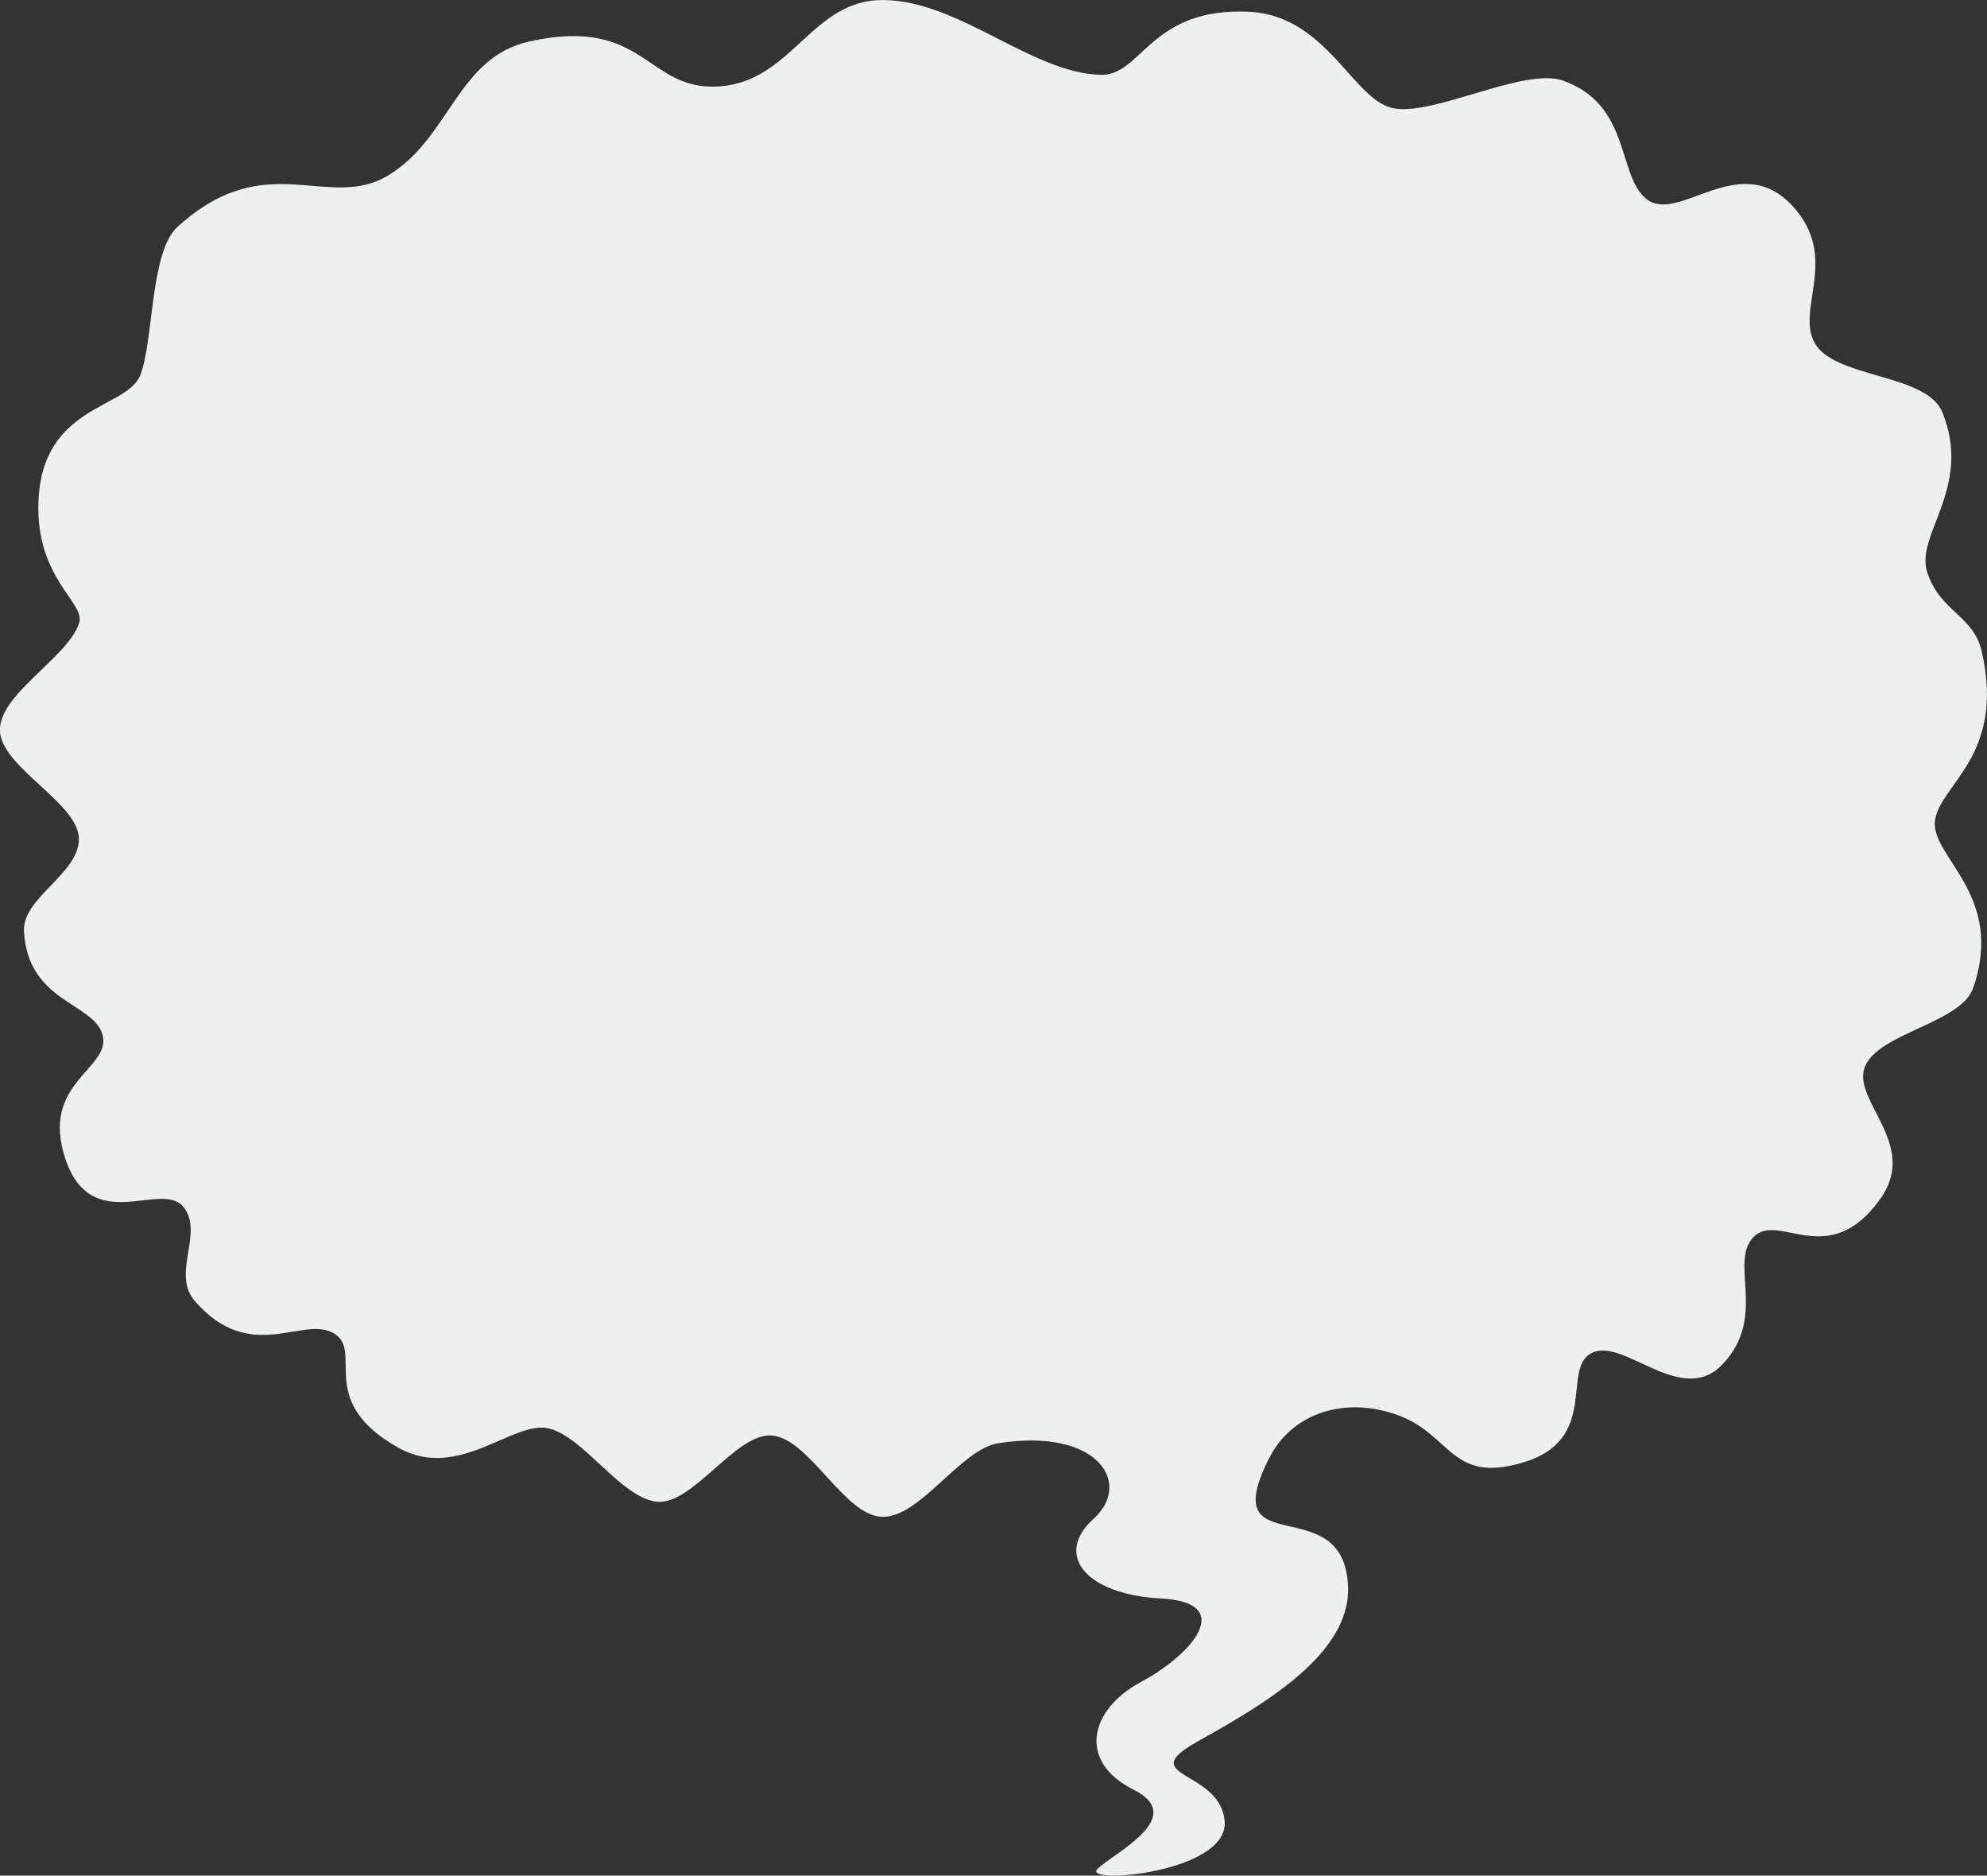
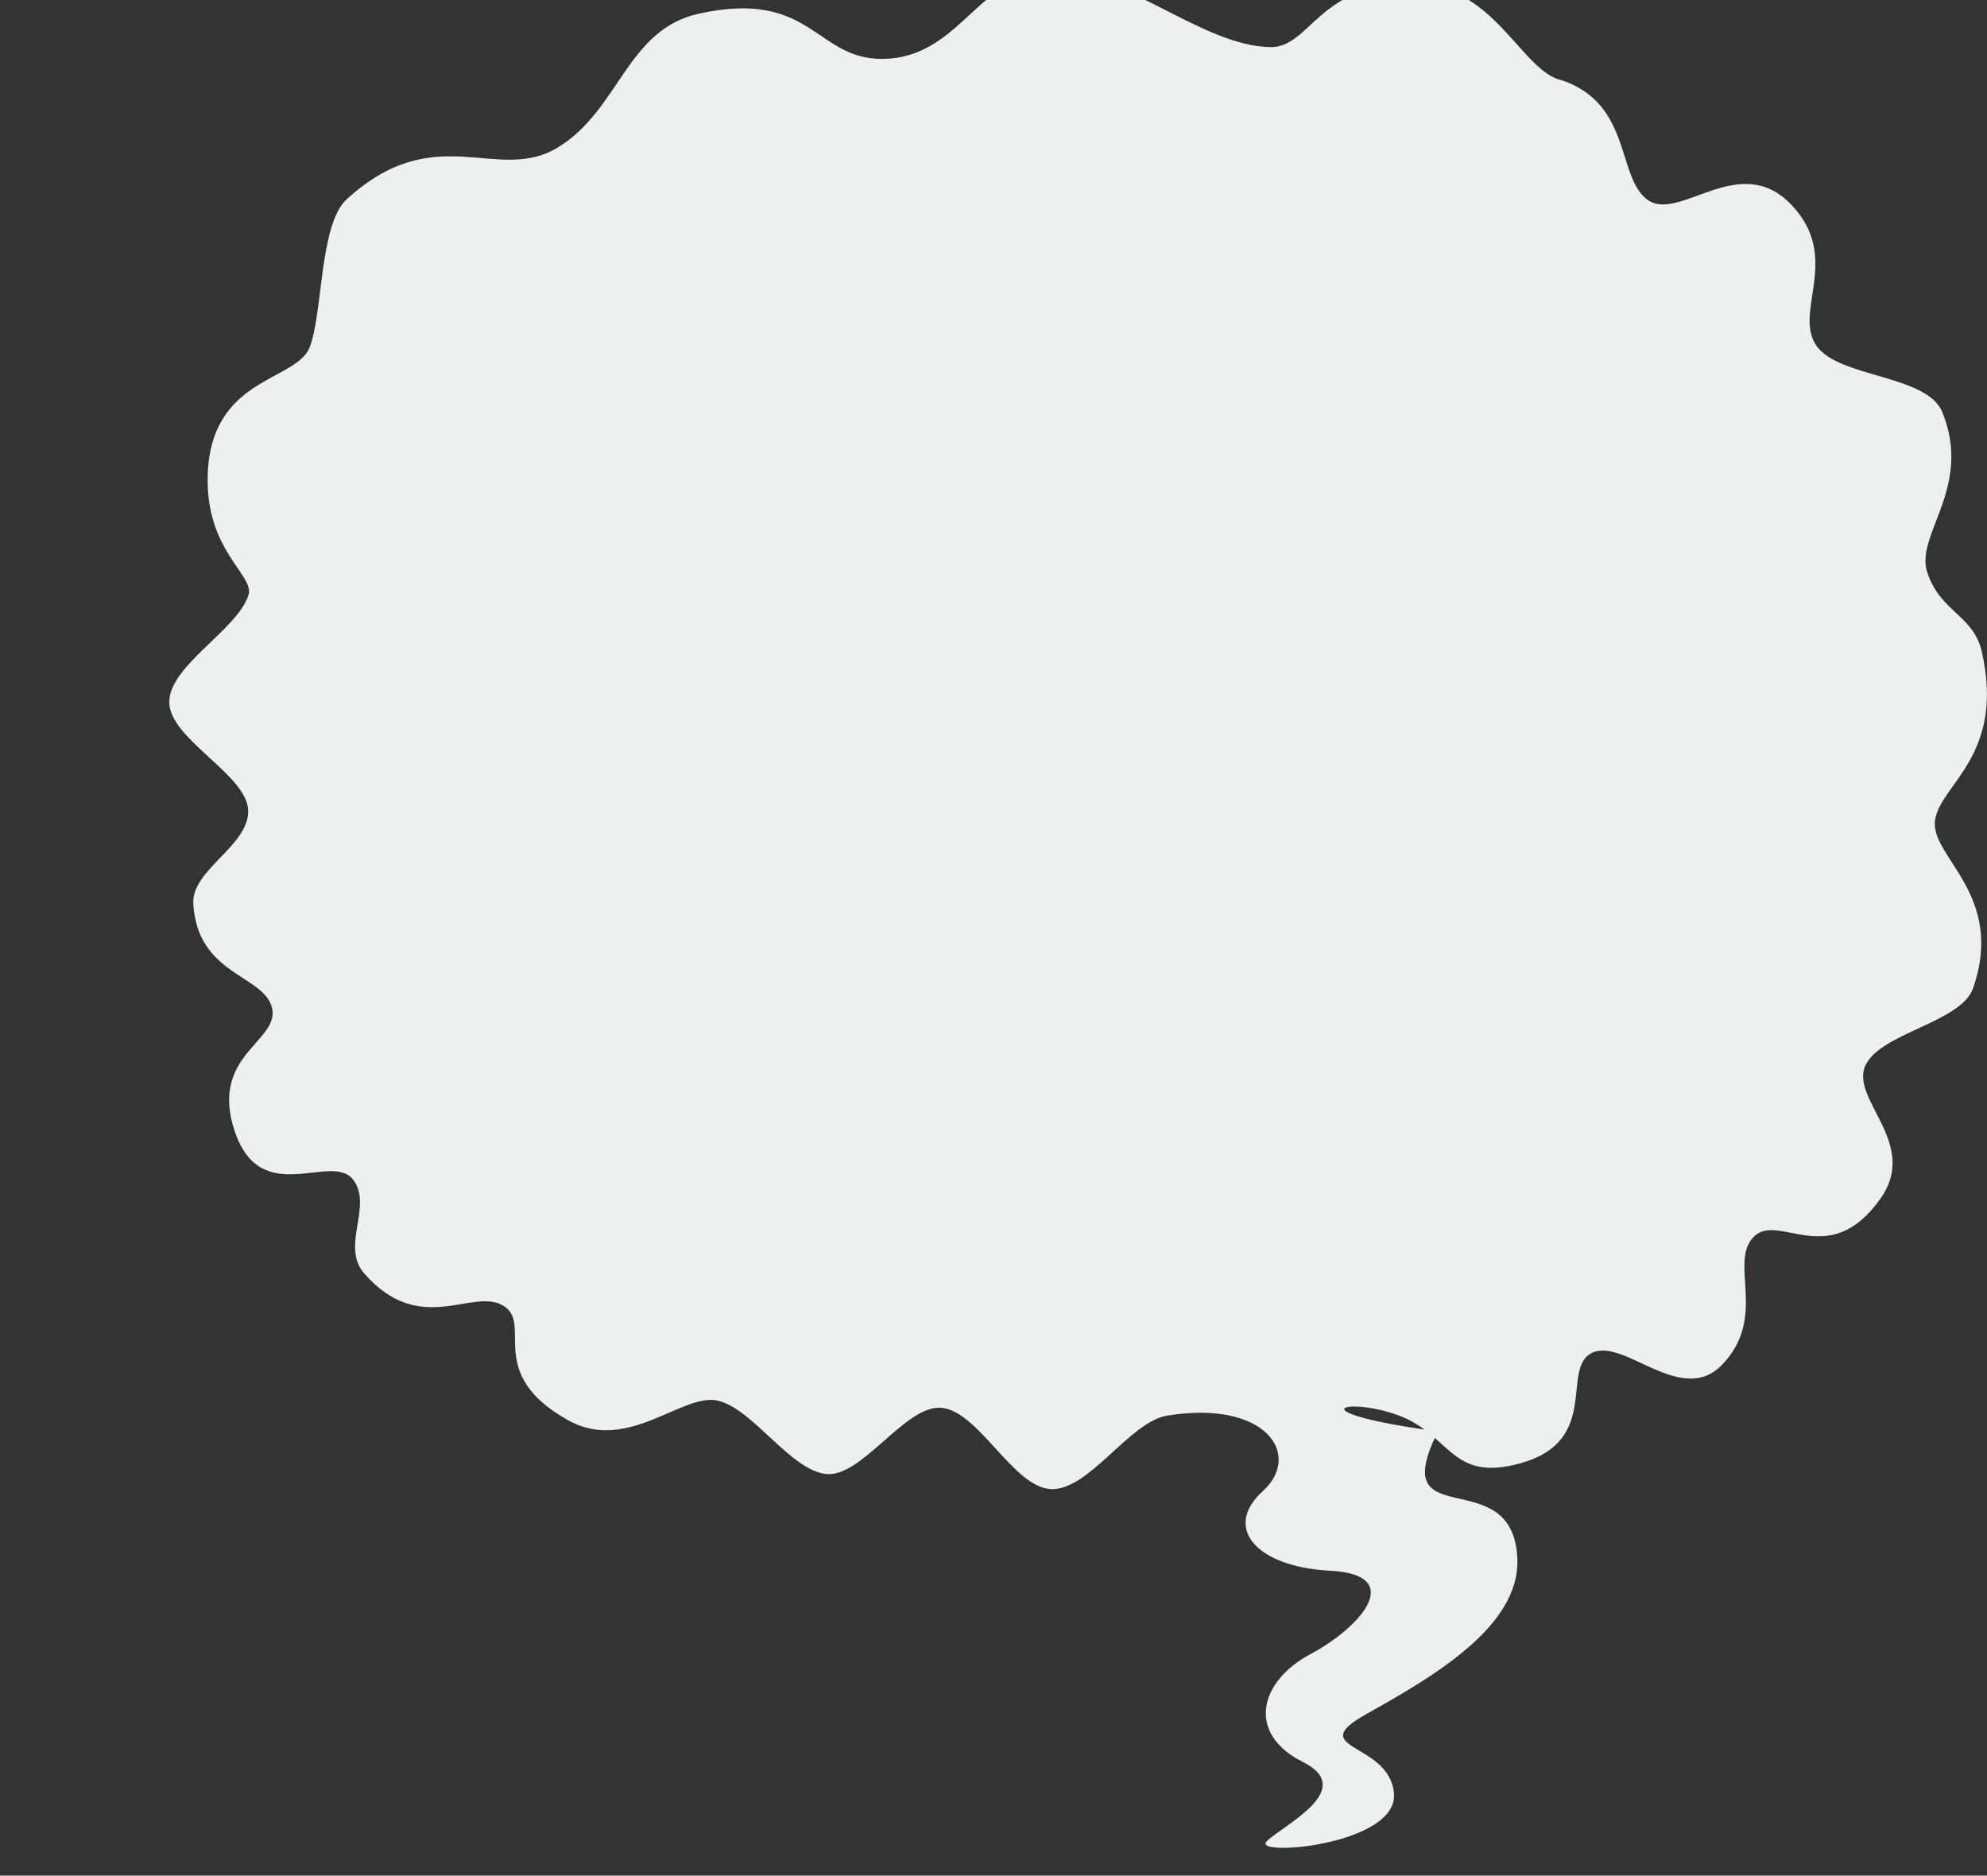
<svg xmlns="http://www.w3.org/2000/svg" width="178" height="168" viewBox="0 0 178 168">
  <rect x="0" y="0" width="178" height="168" fill="#333333" stroke="none" />
  <g id="e0701_1" transform="translate(-19.9 -18.897)">
-     <path id="パス_3389" data-name="パス 3389" d="M145.237,145.692c4.66,1.758,4.66,6.047,10.96,4.242,7.143-2.039,3.466-8.484,6.323-9.867,2.881-1.383,8.033,4.9,11.686,1.031,4.051-4.266.562-9.047,2.763-11.39,2.248-2.344,6.745,3.117,11.4-3.469,3.466-4.9-2.693-8.836-1.382-11.859,1.288-2.976,8.595-3.867,9.672-6.984,2.9-8.367-3.841-11.742-3.419-15,.422-3.234,6.323-5.789,4.192-15.14-.749-3.281-3.724-3.516-4.895-7.125-1.077-3.375,4.1-7.594,1.358-14.32-1.382-3.375-9.227-3.047-11.264-5.93-2.131-3.047,2.272-7.851-2.225-12.609-4.707-4.992-10.14,1.711-13-.539-2.67-2.109-1.358-8.437-7.494-10.617C156.454,24.9,148.4,29.281,144.745,28.6c-3.63-.68-5.972-8.32-12.951-8.648-8.876-.422-9.6,5.742-13.278,5.648-6.183-.141-12.67-6.633-19.461-6.7-6.44-.07-8.126,7.242-14.66,7.734-6.6.492-6.627-6.328-17.049-4.031-6.487,1.43-7.1,8.6-12.623,11.976-5.433,3.328-10.96-2.648-18.946,4.664-2.459,2.273-2.108,10.312-3.325,13.289-1.241,3.023-8.805,2.625-9.11,11.343-.234,6.844,4.215,9,3.653,10.8-.984,3.117-7.119,6.328-7.1,9.609.023,3.3,6.955,6.469,7.072,9.679.094,3.164-5.082,5.32-4.918,8.344.351,6.422,6.3,6.375,7.049,9.328.749,3.023-5.62,4.219-3.349,11.039,2.342,7.031,8.665,1.852,10.609,4.359,1.827,2.344-1.148,5.953,1.007,8.414,4.988,5.7,9.625,1.266,12.412,2.859,2.81,1.594-1.733,6.047,5.855,10.289,5.339,2.977,10.257-2.508,13.419-1.758,3.138.75,6.417,6.14,9.625,6.562s7.072-6.094,10.3-5.93c3.4.187,6.51,7.172,9.93,7.289,3.4.117,7.026-6.047,10.4-6.586,8.9-1.43,12.107,3.562,8.548,6.773s-.7,6.773,6.042,7.125c6.768.352,2.857,4.992-1.78,7.476s-5.691,7.125-.7,9.633c4.988,2.484-1.78,5.7-3.208,7.125s11.756.352,11.4-4.266c-.351-4.641-8.2-3.914-2.482-7.125s13.77-7.758,13.536-13.9c-.351-8.906-11.9-1.852-7.119-11.414C135.659,145.317,140.577,143.935,145.237,145.692Z" fill="#ecf0f1" />
+     <path id="パス_3389" data-name="パス 3389" d="M145.237,145.692c4.66,1.758,4.66,6.047,10.96,4.242,7.143-2.039,3.466-8.484,6.323-9.867,2.881-1.383,8.033,4.9,11.686,1.031,4.051-4.266.562-9.047,2.763-11.39,2.248-2.344,6.745,3.117,11.4-3.469,3.466-4.9-2.693-8.836-1.382-11.859,1.288-2.976,8.595-3.867,9.672-6.984,2.9-8.367-3.841-11.742-3.419-15,.422-3.234,6.323-5.789,4.192-15.14-.749-3.281-3.724-3.516-4.895-7.125-1.077-3.375,4.1-7.594,1.358-14.32-1.382-3.375-9.227-3.047-11.264-5.93-2.131-3.047,2.272-7.851-2.225-12.609-4.707-4.992-10.14,1.711-13-.539-2.67-2.109-1.358-8.437-7.494-10.617c-3.63-.68-5.972-8.32-12.951-8.648-8.876-.422-9.6,5.742-13.278,5.648-6.183-.141-12.67-6.633-19.461-6.7-6.44-.07-8.126,7.242-14.66,7.734-6.6.492-6.627-6.328-17.049-4.031-6.487,1.43-7.1,8.6-12.623,11.976-5.433,3.328-10.96-2.648-18.946,4.664-2.459,2.273-2.108,10.312-3.325,13.289-1.241,3.023-8.805,2.625-9.11,11.343-.234,6.844,4.215,9,3.653,10.8-.984,3.117-7.119,6.328-7.1,9.609.023,3.3,6.955,6.469,7.072,9.679.094,3.164-5.082,5.32-4.918,8.344.351,6.422,6.3,6.375,7.049,9.328.749,3.023-5.62,4.219-3.349,11.039,2.342,7.031,8.665,1.852,10.609,4.359,1.827,2.344-1.148,5.953,1.007,8.414,4.988,5.7,9.625,1.266,12.412,2.859,2.81,1.594-1.733,6.047,5.855,10.289,5.339,2.977,10.257-2.508,13.419-1.758,3.138.75,6.417,6.14,9.625,6.562s7.072-6.094,10.3-5.93c3.4.187,6.51,7.172,9.93,7.289,3.4.117,7.026-6.047,10.4-6.586,8.9-1.43,12.107,3.562,8.548,6.773s-.7,6.773,6.042,7.125c6.768.352,2.857,4.992-1.78,7.476s-5.691,7.125-.7,9.633c4.988,2.484-1.78,5.7-3.208,7.125s11.756.352,11.4-4.266c-.351-4.641-8.2-3.914-2.482-7.125s13.77-7.758,13.536-13.9c-.351-8.906-11.9-1.852-7.119-11.414C135.659,145.317,140.577,143.935,145.237,145.692Z" fill="#ecf0f1" />
  </g>
</svg>